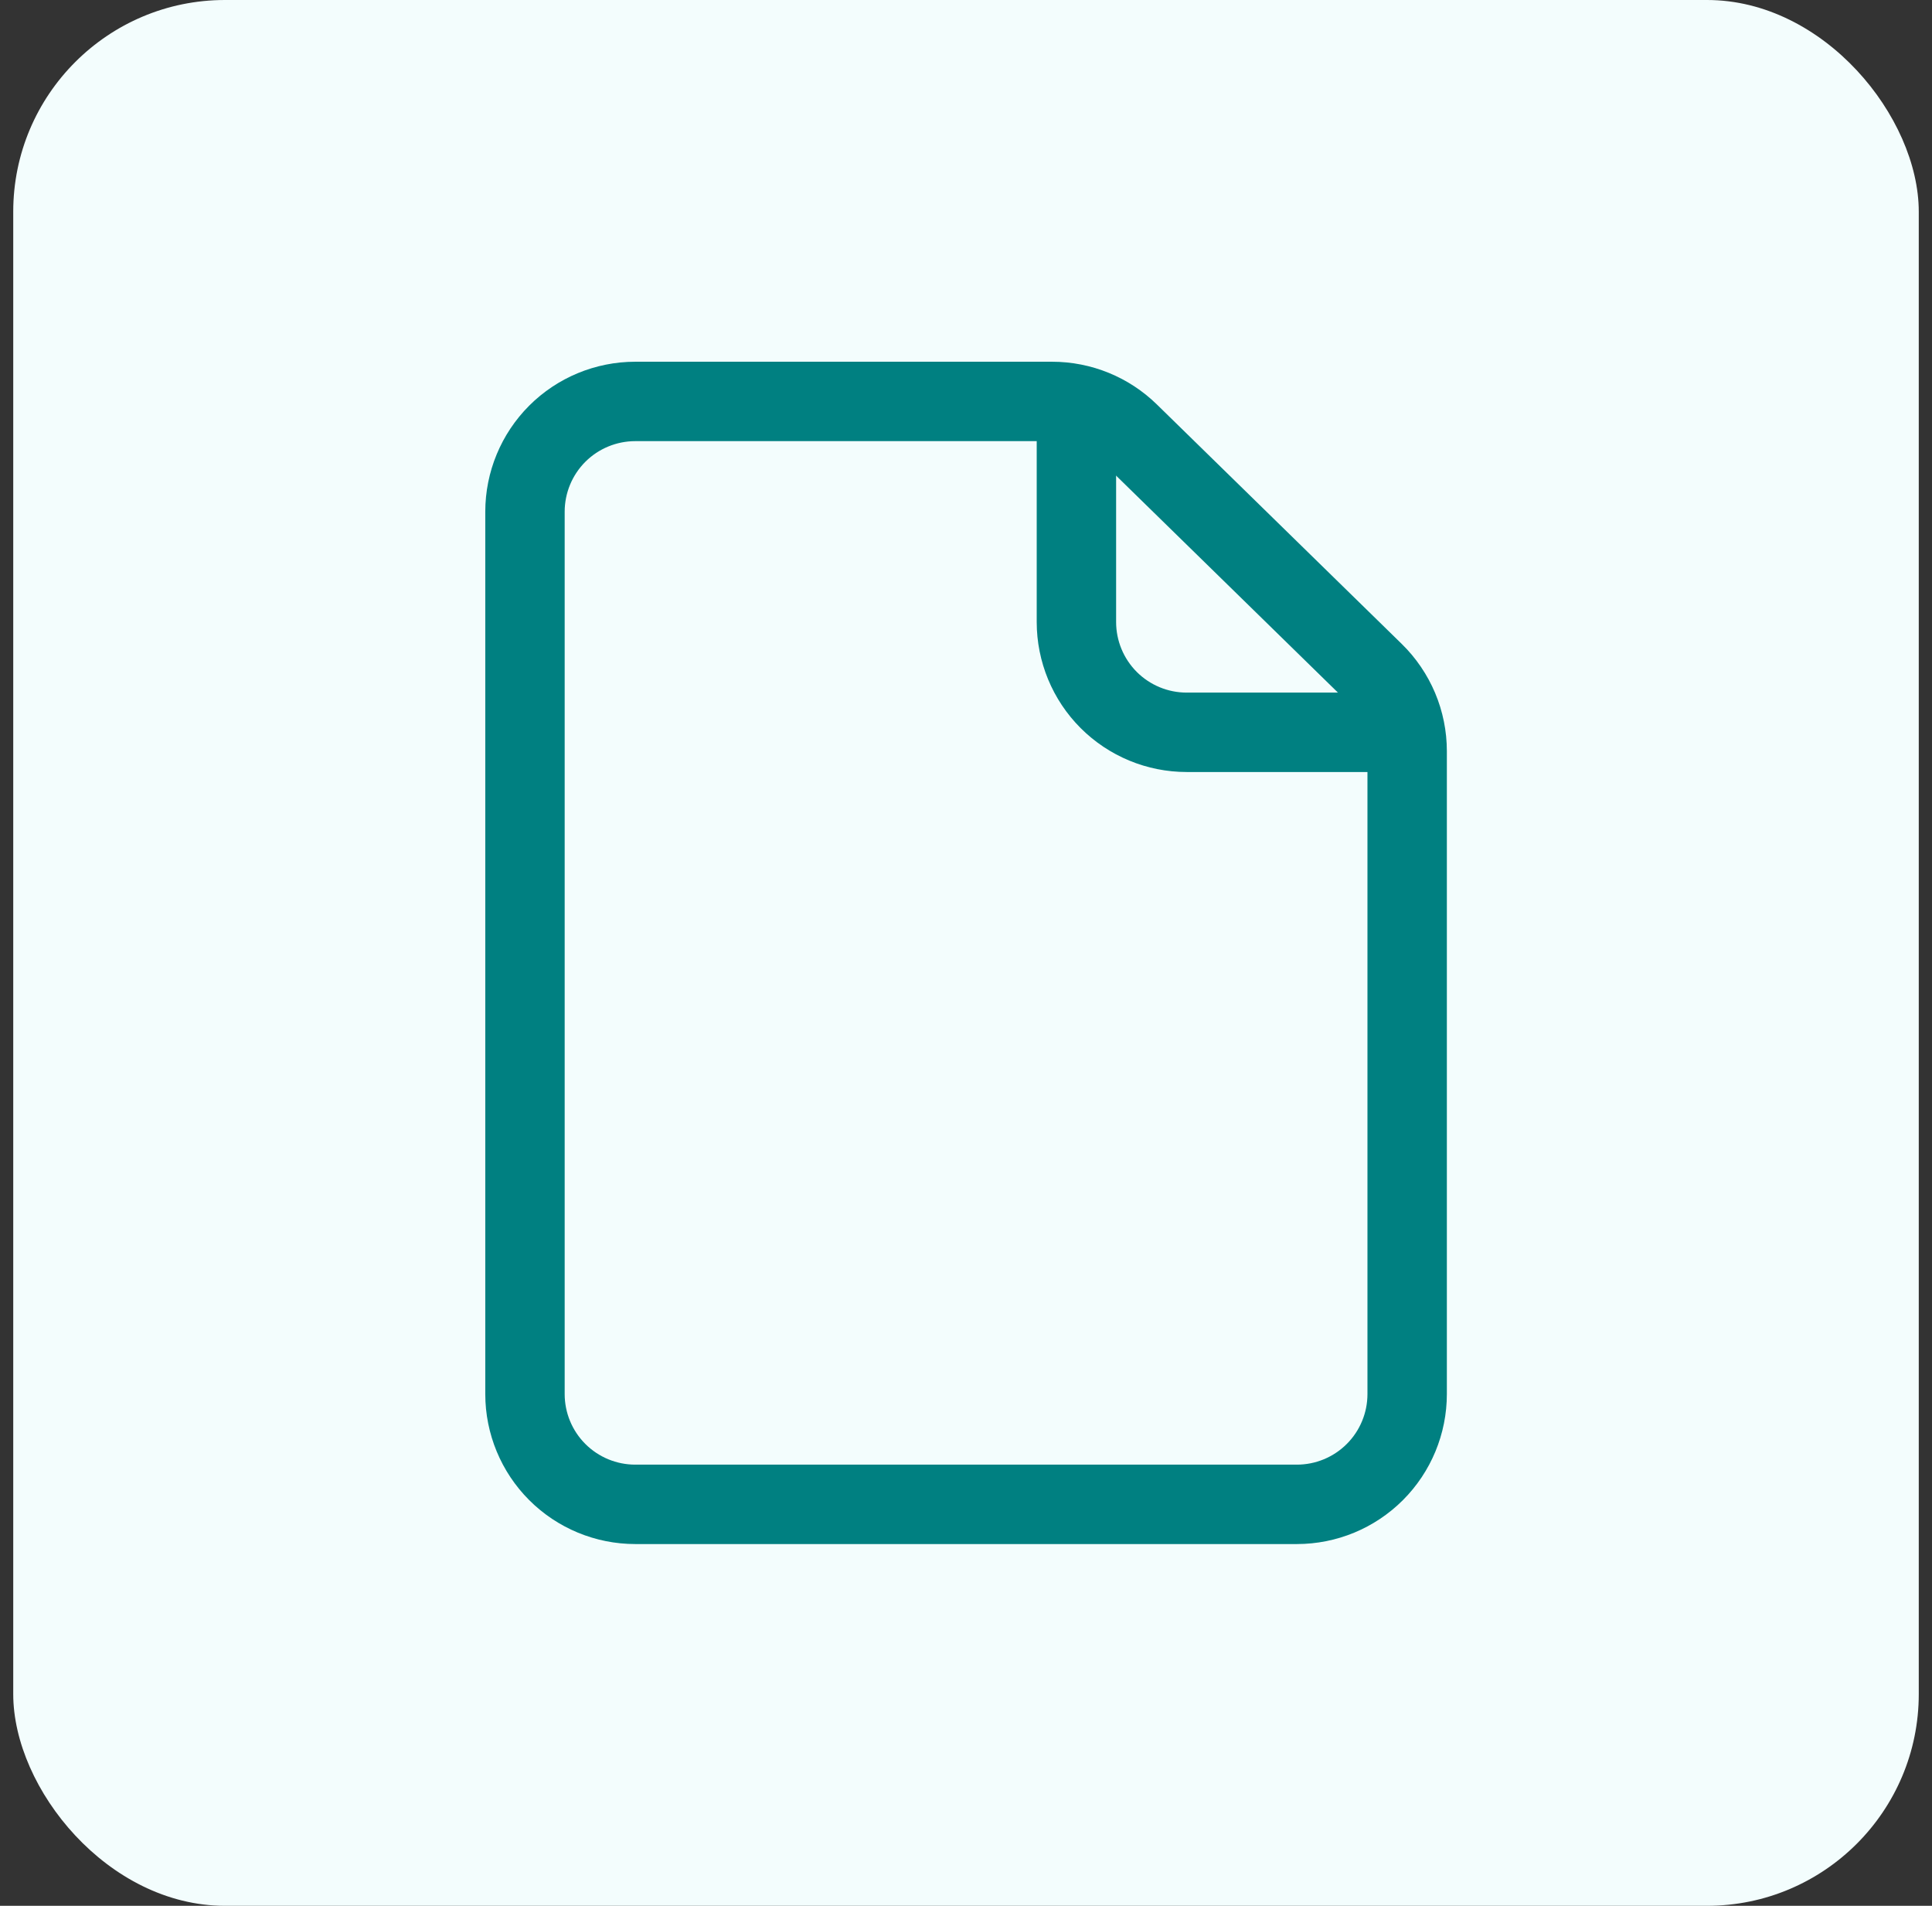
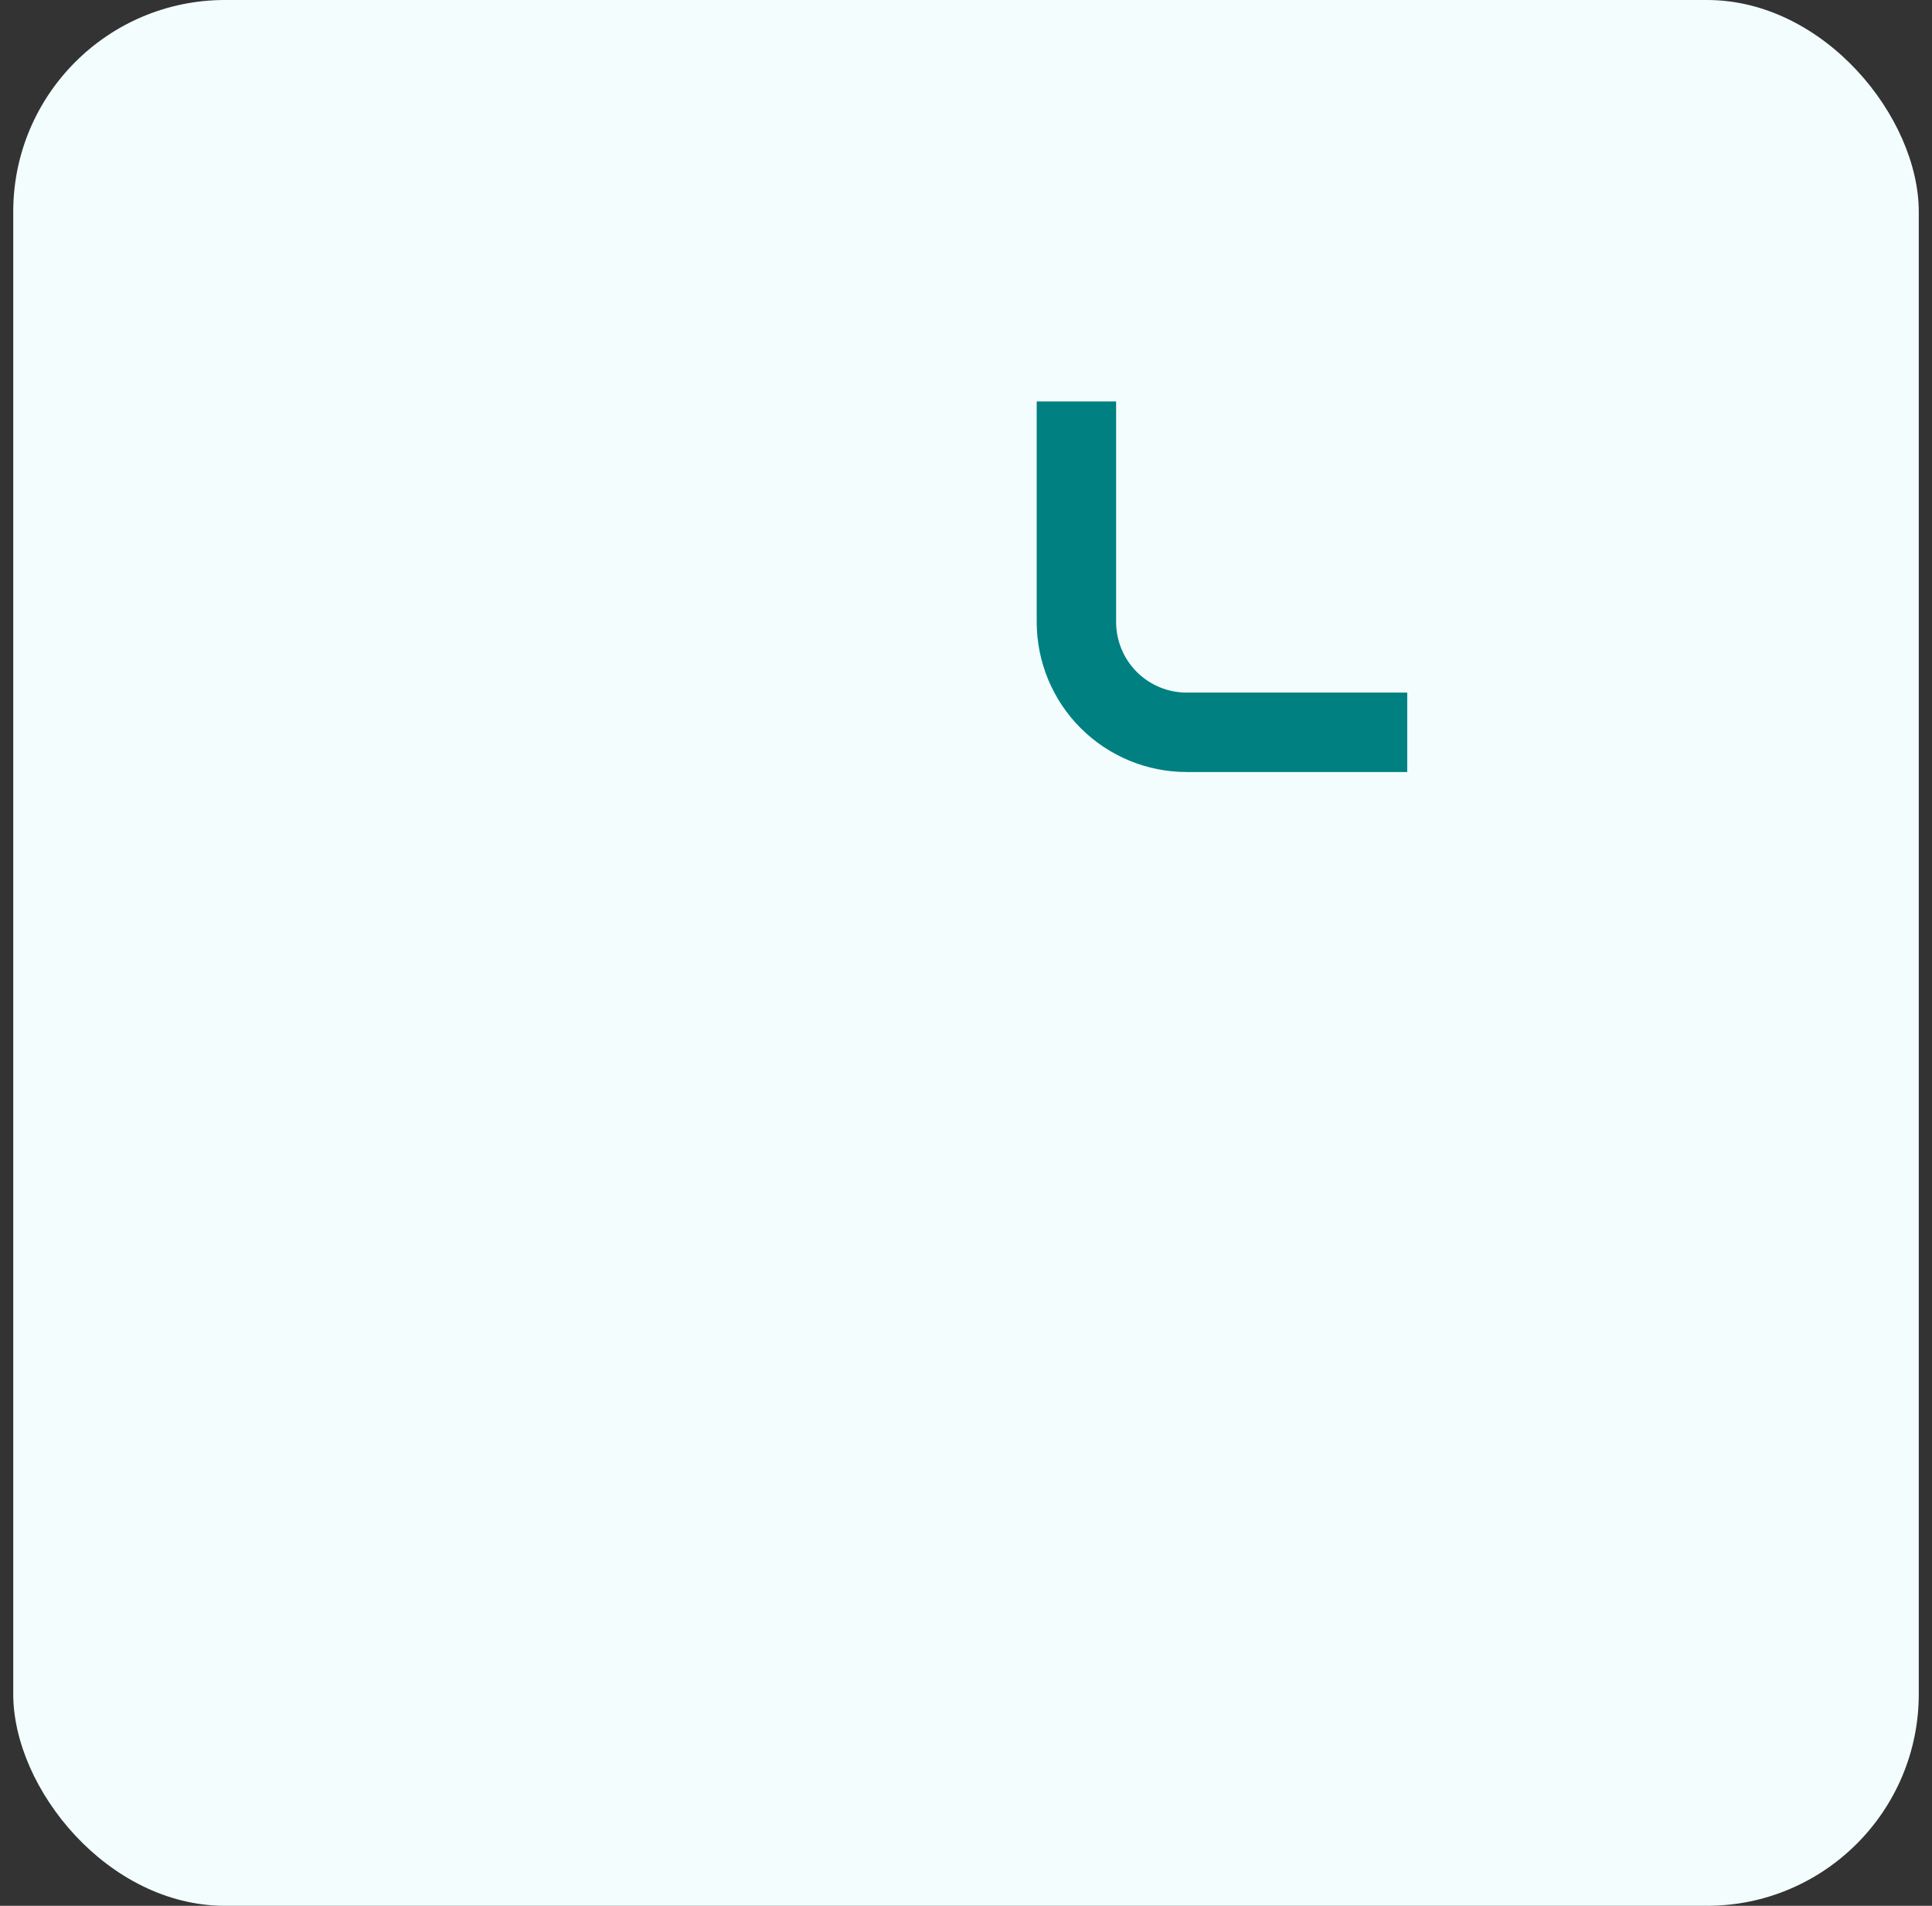
<svg xmlns="http://www.w3.org/2000/svg" width="73" height="72" viewBox="0 0 73 72" fill="none">
  <rect x="0" y="0" width="73" height="72" fill="#333333" stroke="none" />
  <rect x="0.5" width="72" height="72" rx="8" fill="#F3FDFD" />
-   <path d="M19.836 19.333V52.666C19.836 53.771 20.275 54.831 21.056 55.612C21.838 56.394 22.898 56.833 24.003 56.833H49.003C50.108 56.833 51.167 56.394 51.949 55.612C52.73 54.831 53.169 53.771 53.169 52.666V28.378C53.169 27.823 53.058 27.274 52.843 26.762C52.627 26.251 52.312 25.787 51.915 25.399L42.665 16.354C41.887 15.592 40.841 15.166 39.753 15.166H24.003C22.898 15.166 21.838 15.605 21.056 16.386C20.275 17.168 19.836 18.228 19.836 19.333Z" stroke="#008081" stroke-width="3" stroke-linecap="round" stroke-linejoin="round" />
  <path d="M40.672 15.166V23.499C40.672 24.604 41.111 25.664 41.892 26.446C42.674 27.227 43.733 27.666 44.839 27.666H53.172" stroke="#008081" stroke-width="3" stroke-linejoin="round" />
</svg>